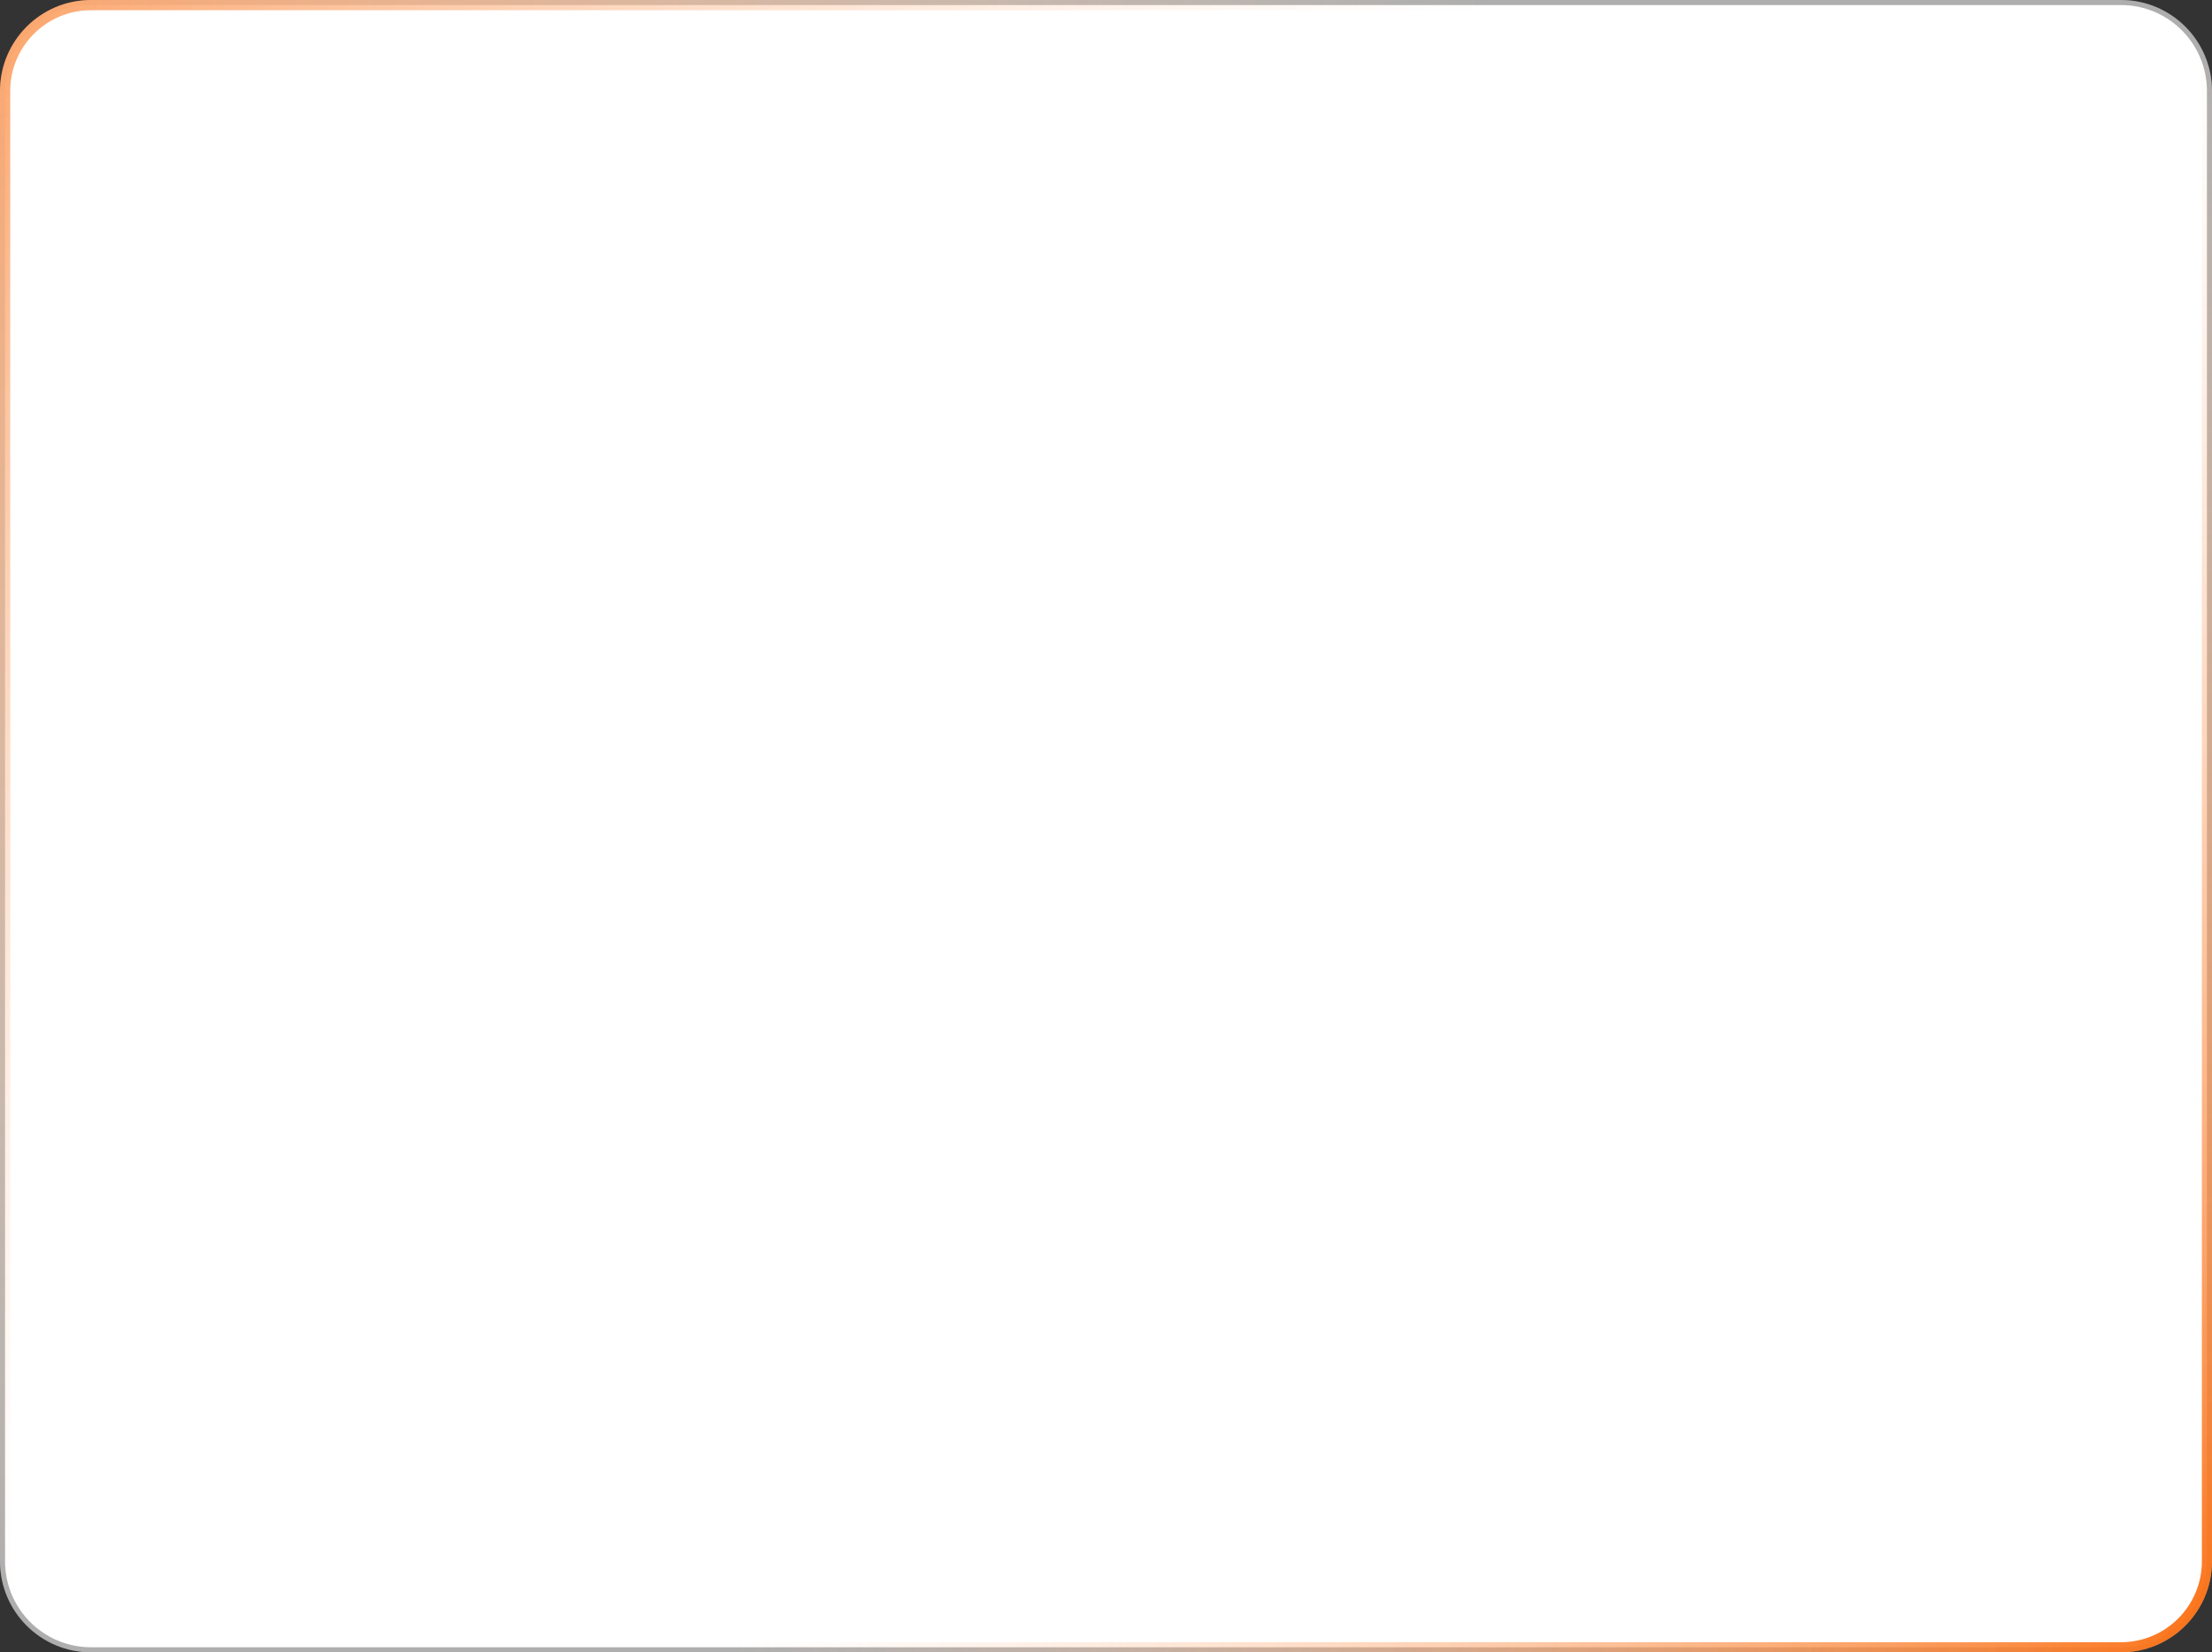
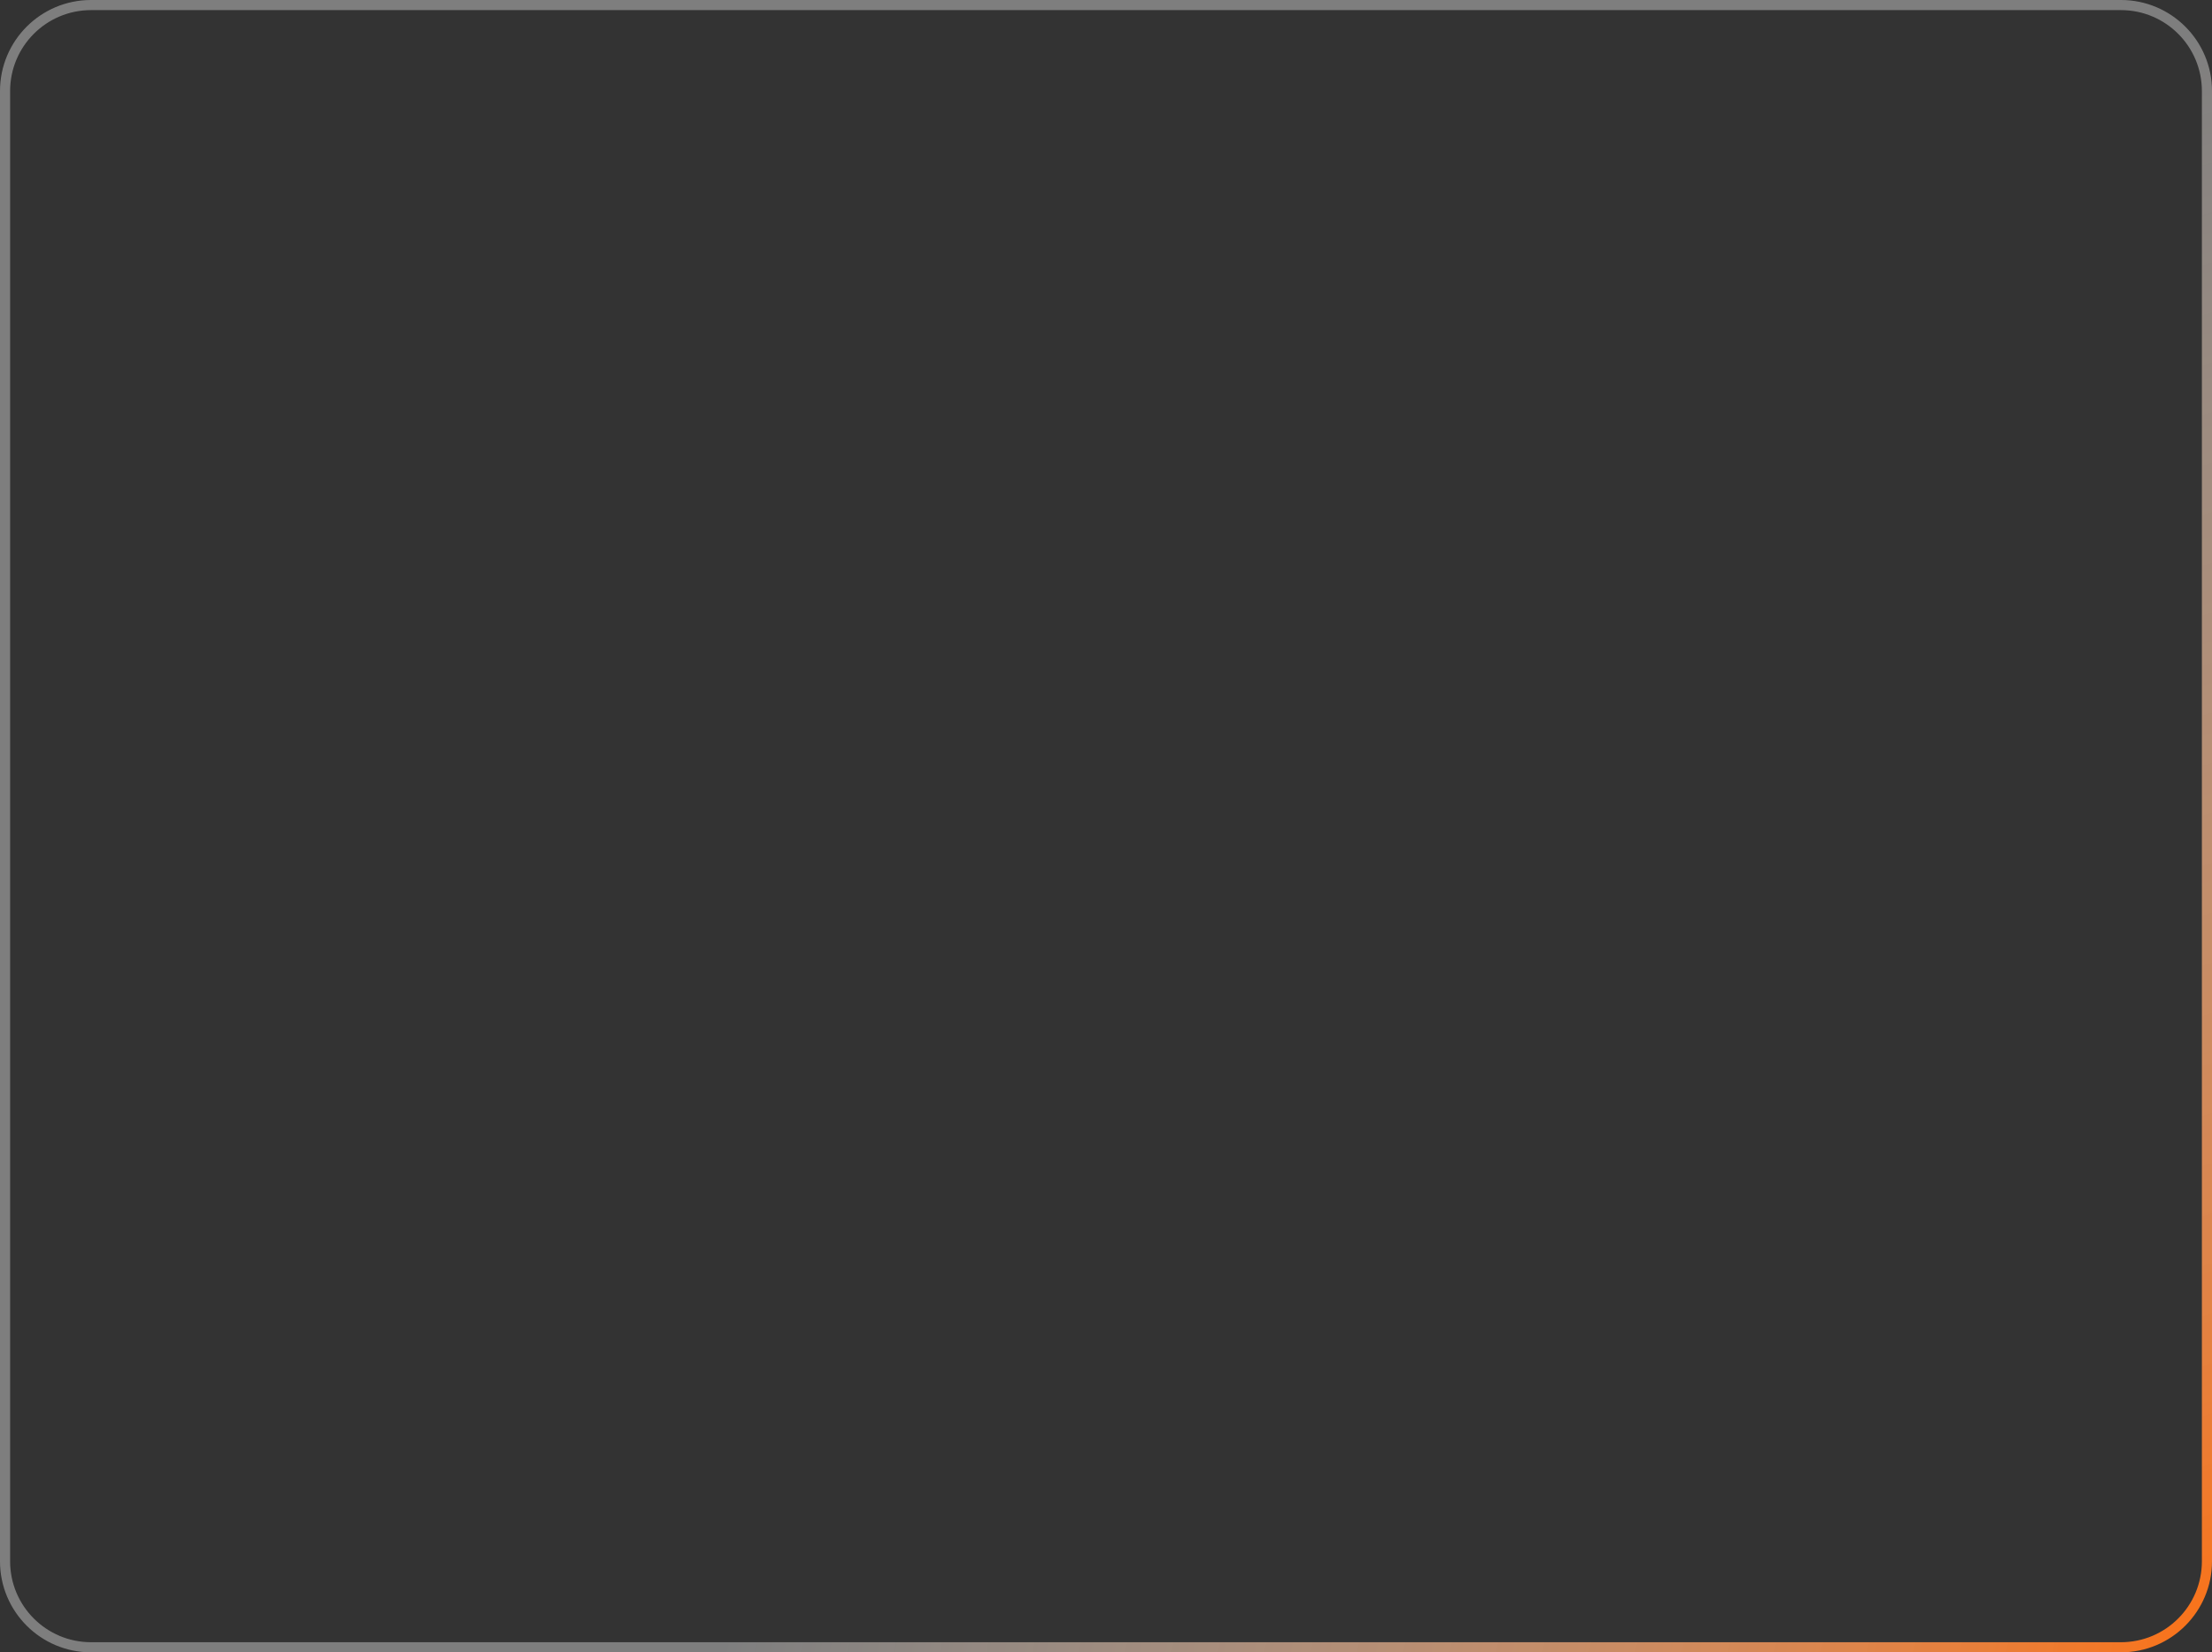
<svg xmlns="http://www.w3.org/2000/svg" width="656" height="490" viewBox="0 0 656 490" fill="none">
  <rect x="0" y="0" width="656" height="490" fill="#333333" stroke="none" />
  <g clip-path="url(#clip0_327_617)">
-     <path d="M629 1.5H27C12.917 1.5 1.5 12.917 1.5 27V463C1.5 477.083 12.917 488.5 27 488.5H629C643.083 488.5 654.5 477.083 654.5 463V27C654.5 12.917 643.083 1.5 629 1.5Z" fill="white" />
-     <path d="M629 1.5H27C12.917 1.5 1.5 12.917 1.5 27V463C1.5 477.083 12.917 488.5 27 488.5H629C643.083 488.5 654.5 477.083 654.5 463V27C654.5 12.917 643.083 1.5 629 1.5Z" stroke="url(#paint0_radial_327_617)" stroke-width="3" />
    <path d="M629 1.5H27C12.917 1.5 1.5 12.917 1.5 27V463C1.5 477.083 12.917 488.5 27 488.5H629C643.083 488.5 654.5 477.083 654.5 463V27C654.5 12.917 643.083 1.5 629 1.5Z" stroke="url(#paint1_radial_327_617)" stroke-width="3" />
  </g>
  <defs>
    <radialGradient id="paint0_radial_327_617" cx="0" cy="0" r="1" gradientUnits="userSpaceOnUse" gradientTransform="rotate(36.706) scale(409.896 532.821)">
      <stop stop-color="#FB7116" />
      <stop offset="1" stop-color="white" stop-opacity="0.37" />
    </radialGradient>
    <radialGradient id="paint1_radial_327_617" cx="0" cy="0" r="1" gradientUnits="userSpaceOnUse" gradientTransform="translate(656 490) rotate(-143.19) scale(408.906 532.473)">
      <stop stop-color="#FB7116" />
      <stop offset="1" stop-color="white" stop-opacity="0.37" />
    </radialGradient>
    <clipPath id="clip0_327_617">
      <rect width="656" height="490" fill="white" />
    </clipPath>
  </defs>
</svg>